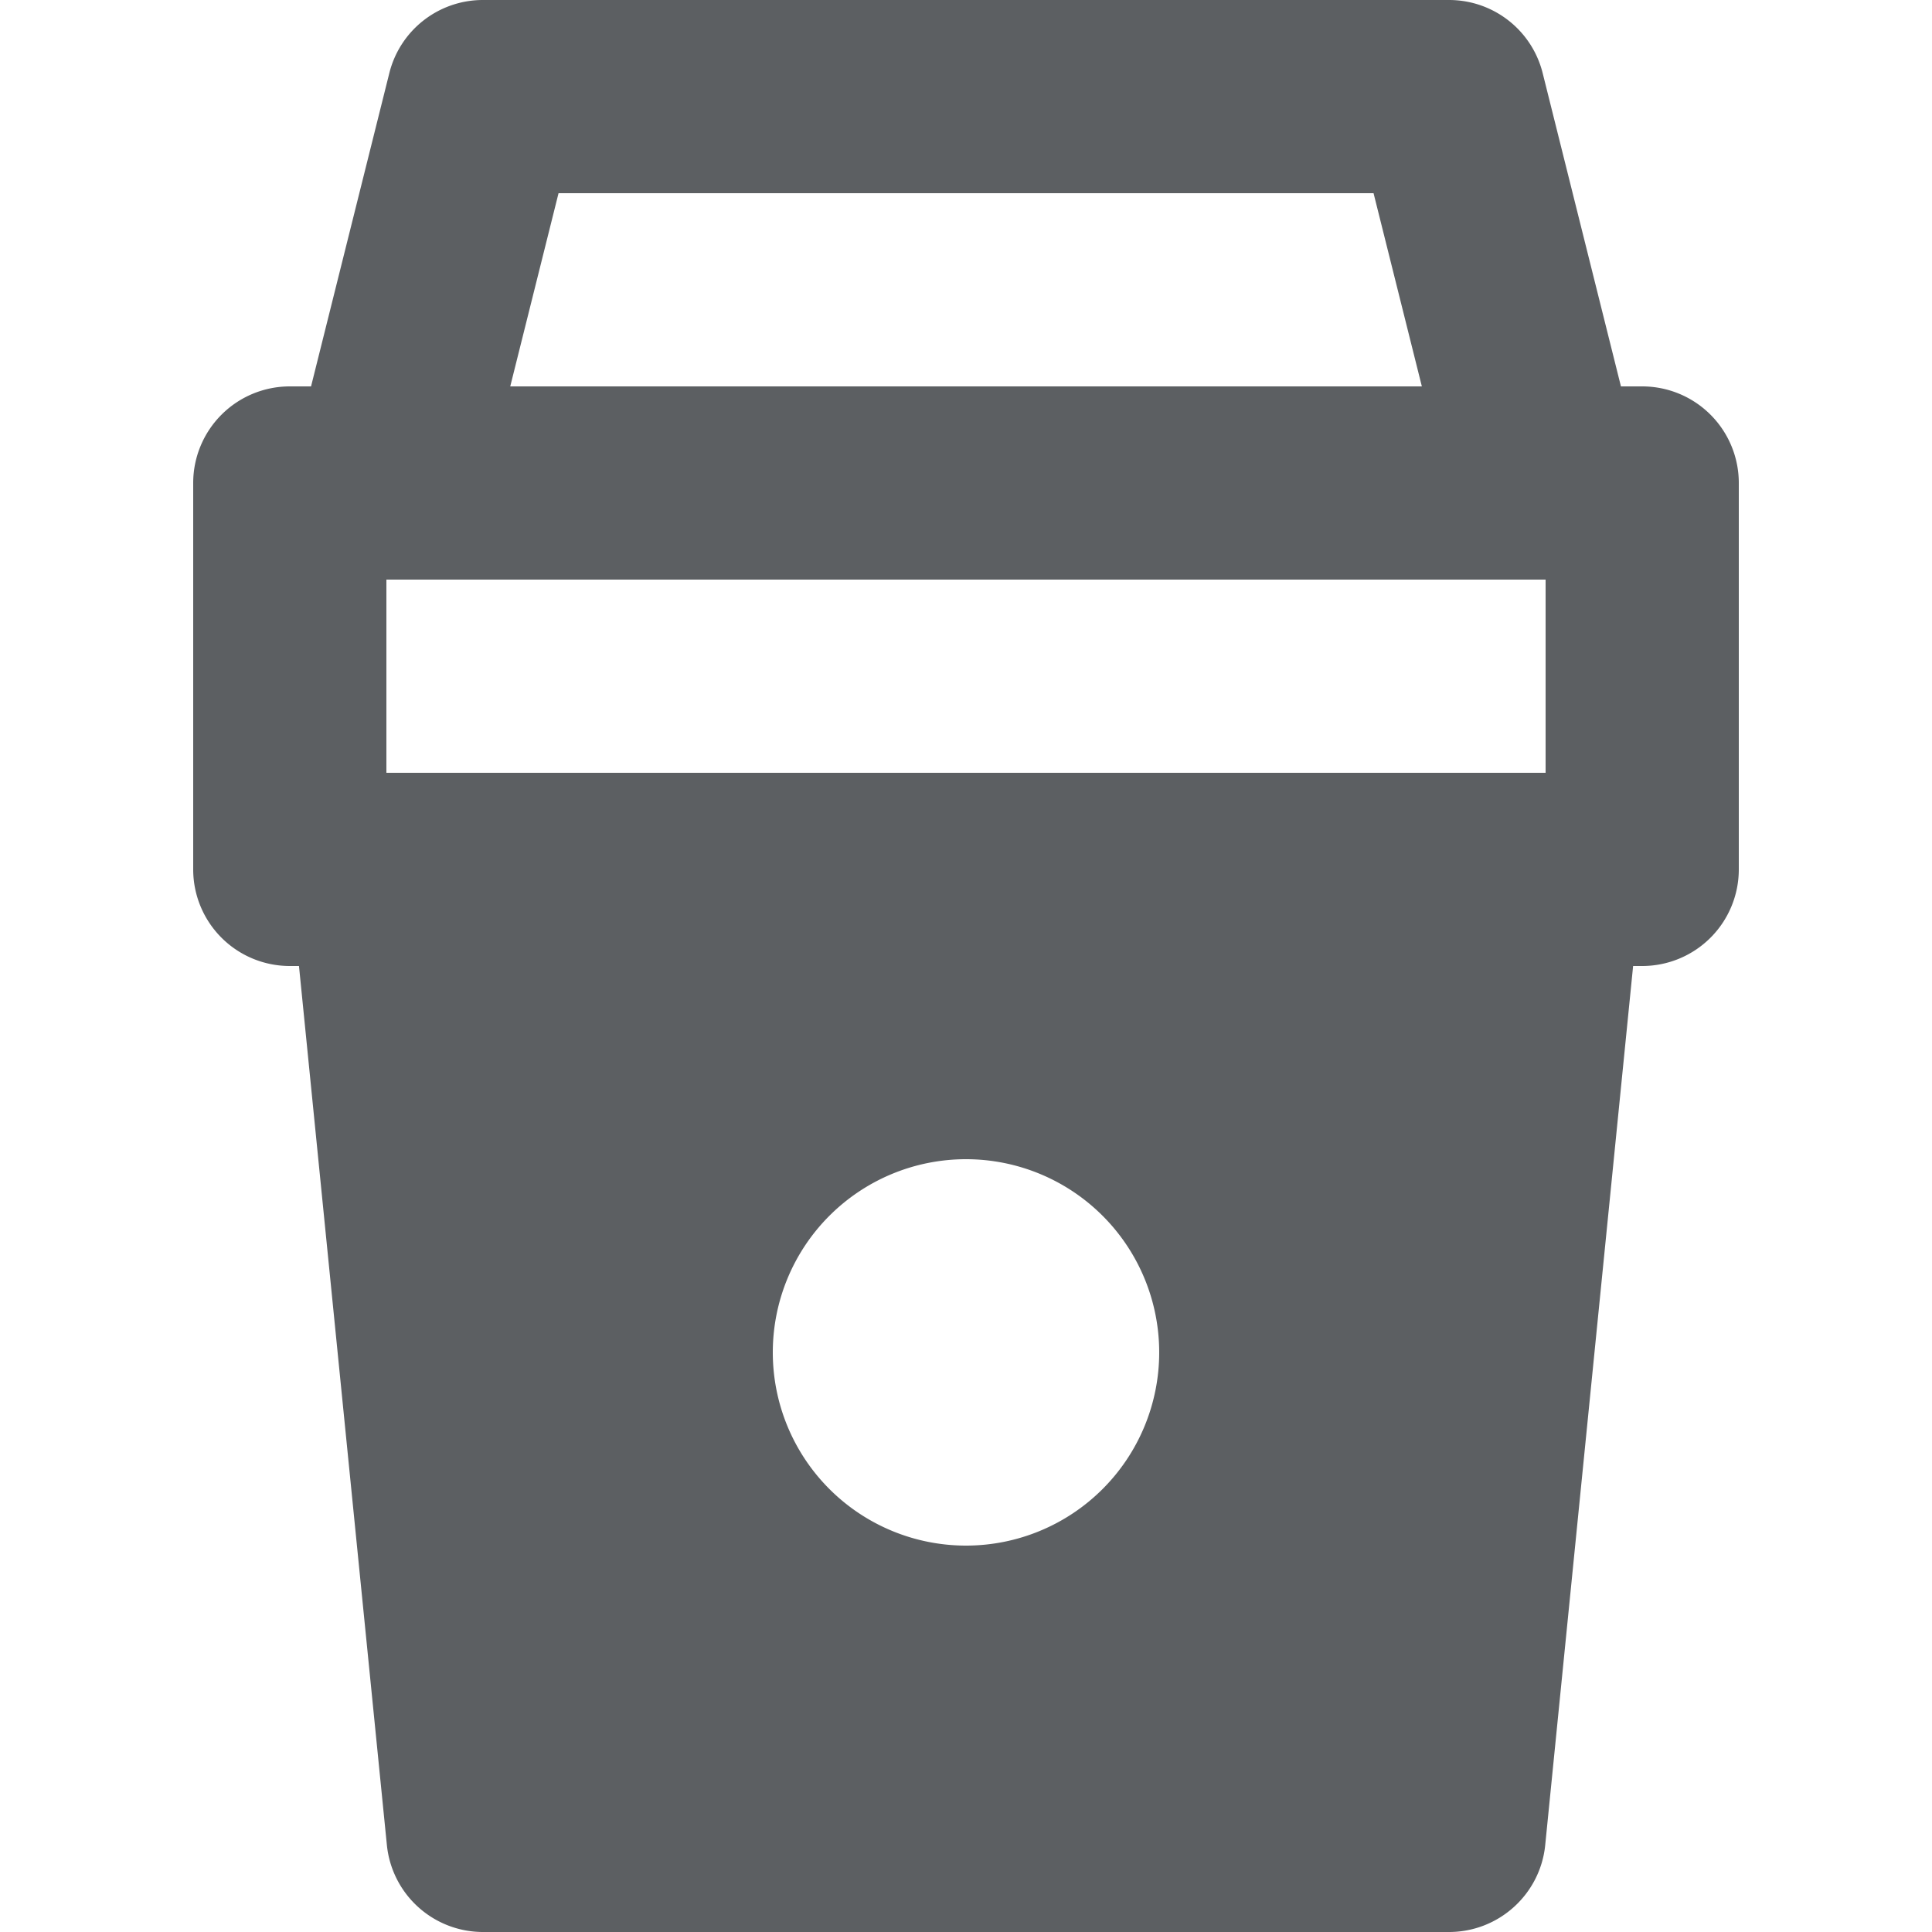
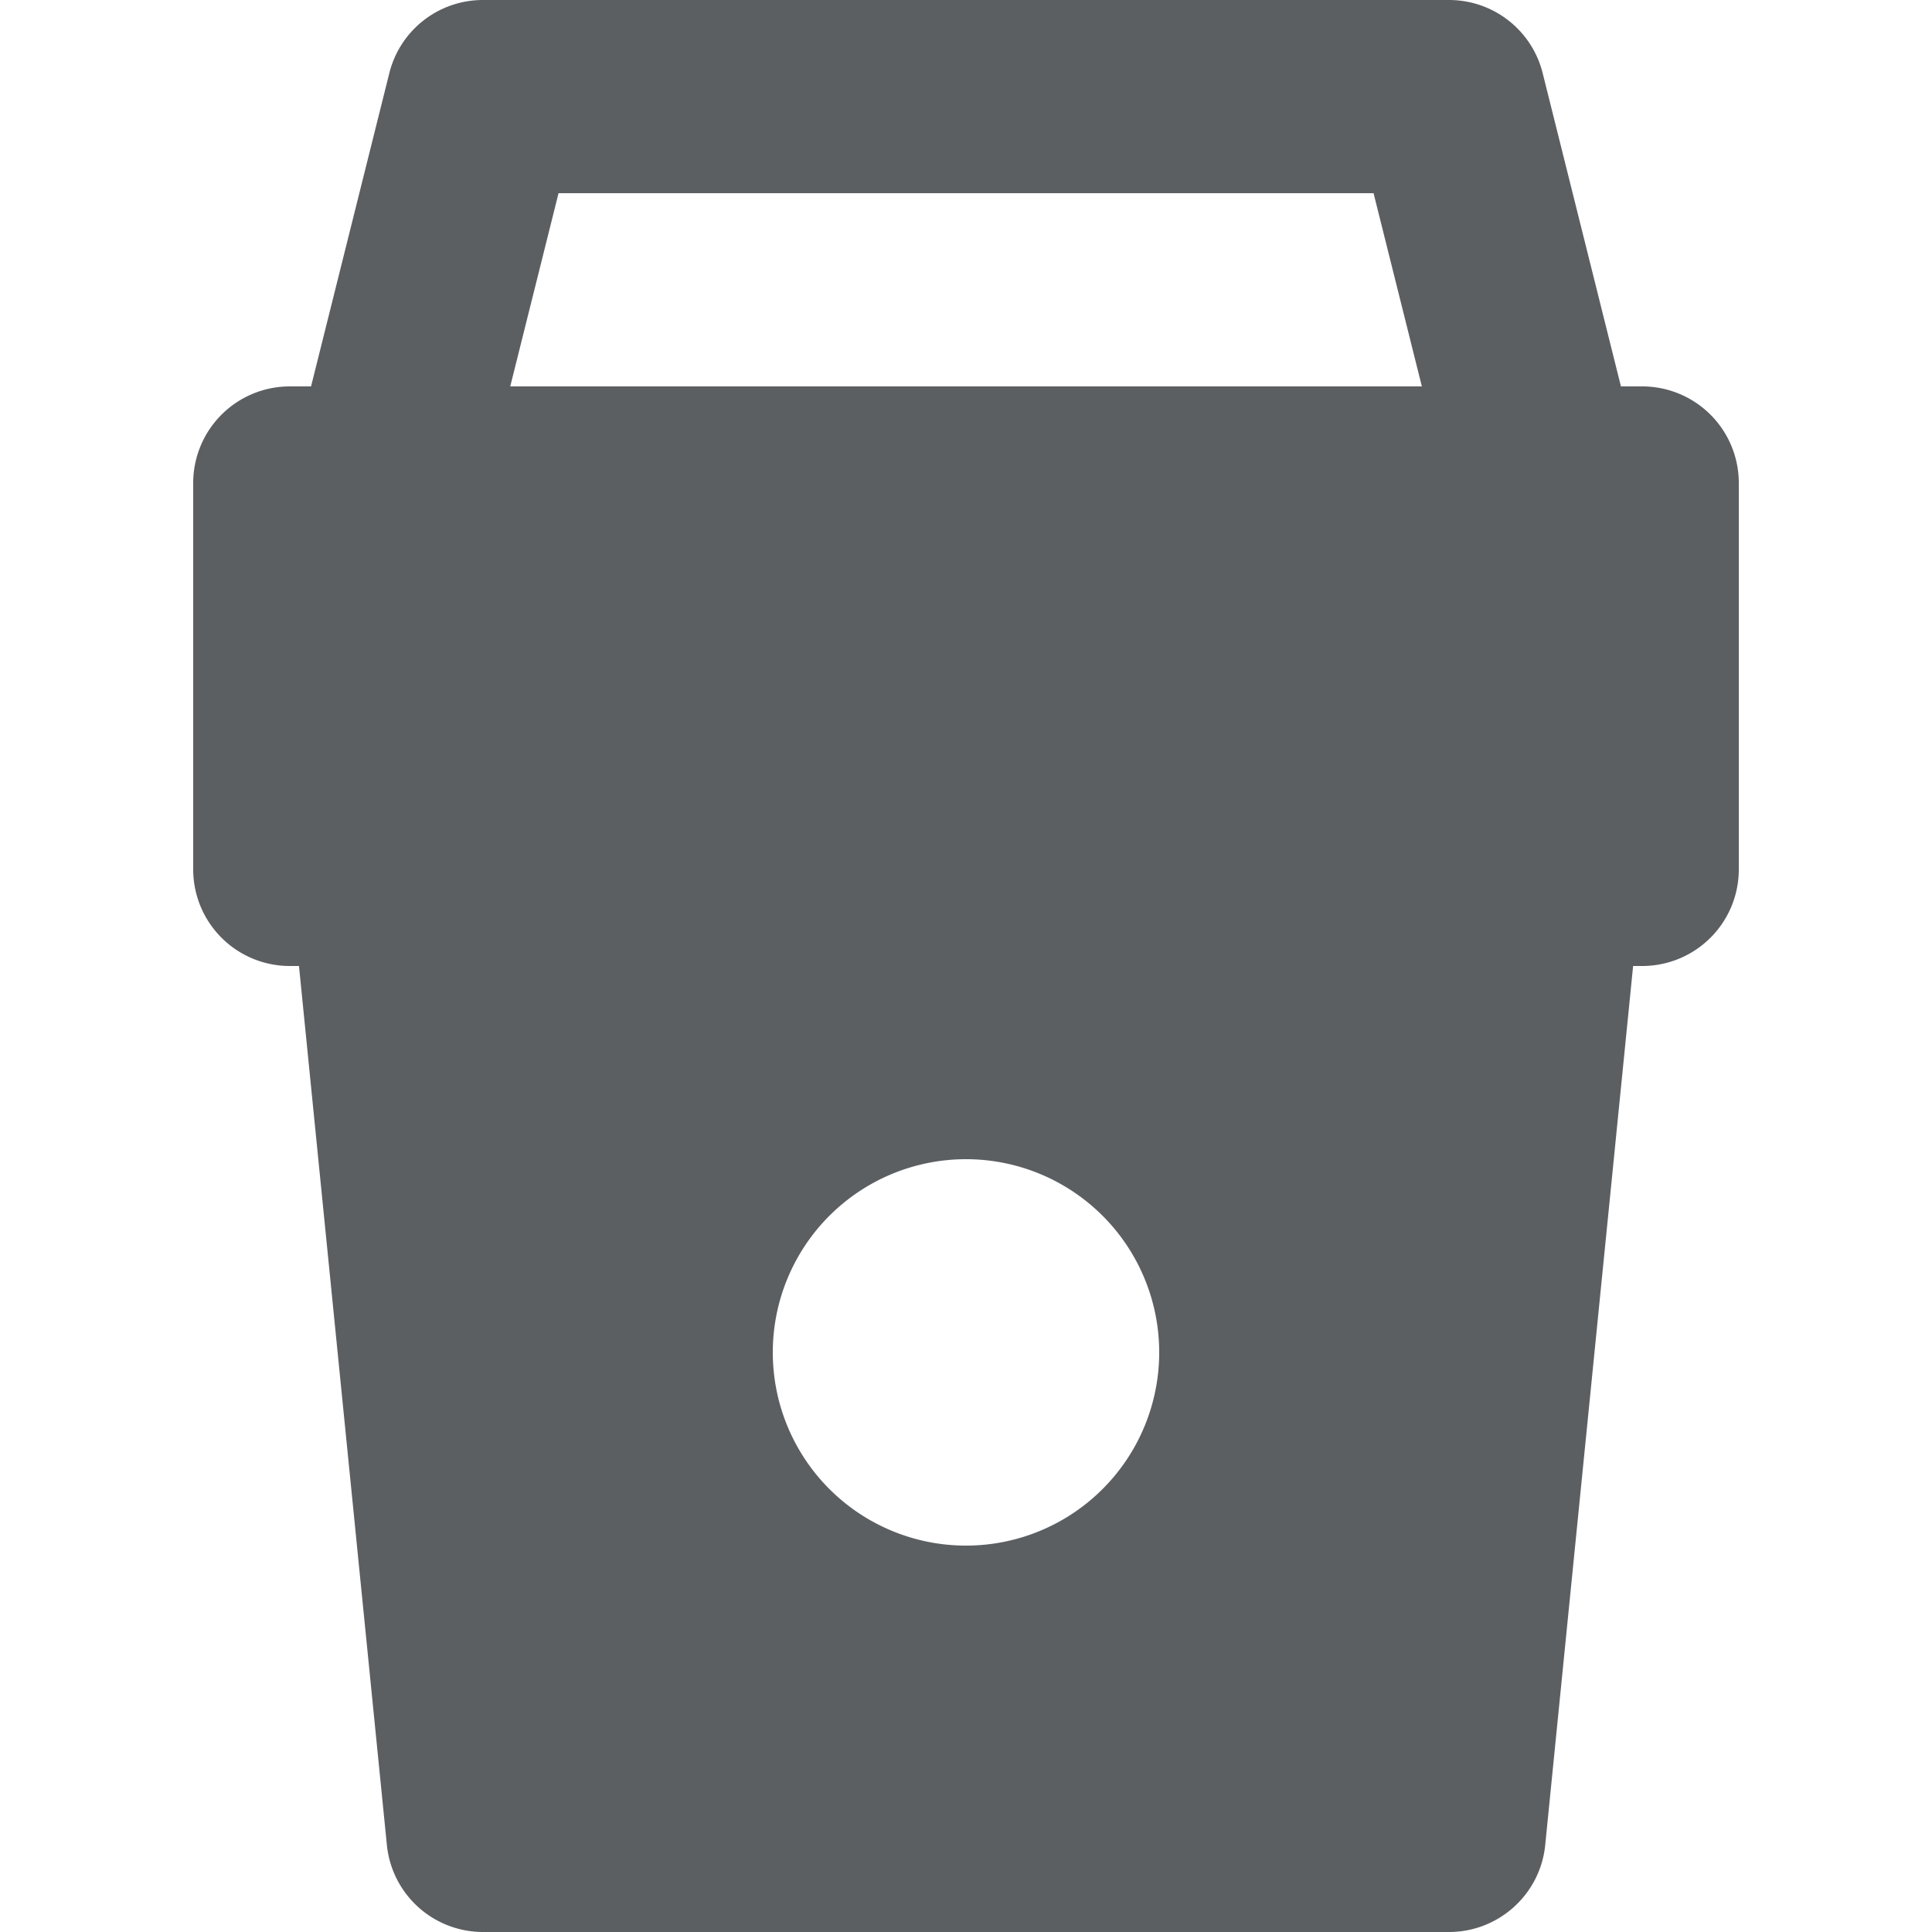
<svg xmlns="http://www.w3.org/2000/svg" width="800px" height="800px" viewBox="0 0 20 20">
-   <path fill-rule="evenodd" d="M17 4h-.22L15.97.758A.999.999 0 0015 0H5a.998.998 0 00-.97.758L3.22 4H3a1 1 0 00-1 1v4a1 1 0 001 1h.095l.91 9.1A1 1 0 005 20h10c.514 0 .945-.39.996-.9l.91-9.1H17a1 1 0 001-1V5a1 1 0 00-1-1zM5.782 2h8.437l.5 2H5.282l.5-2zM4 8h12V6H4v2zm6 8a2 2 0 100-4 2 2 0 000 4z" fill="#5C5F62" />
+   <path fill-rule="evenodd" d="M17 4h-.22L15.97.758A.999.999 0 0015 0H5a.998.998 0 00-.97.758L3.22 4H3a1 1 0 00-1 1v4a1 1 0 001 1h.095l.91 9.1A1 1 0 005 20h10c.514 0 .945-.39.996-.9l.91-9.1H17a1 1 0 001-1V5a1 1 0 00-1-1zM5.782 2h8.437l.5 2H5.282l.5-2zM4 8V6H4v2zm6 8a2 2 0 100-4 2 2 0 000 4z" fill="#5C5F62" />
</svg>